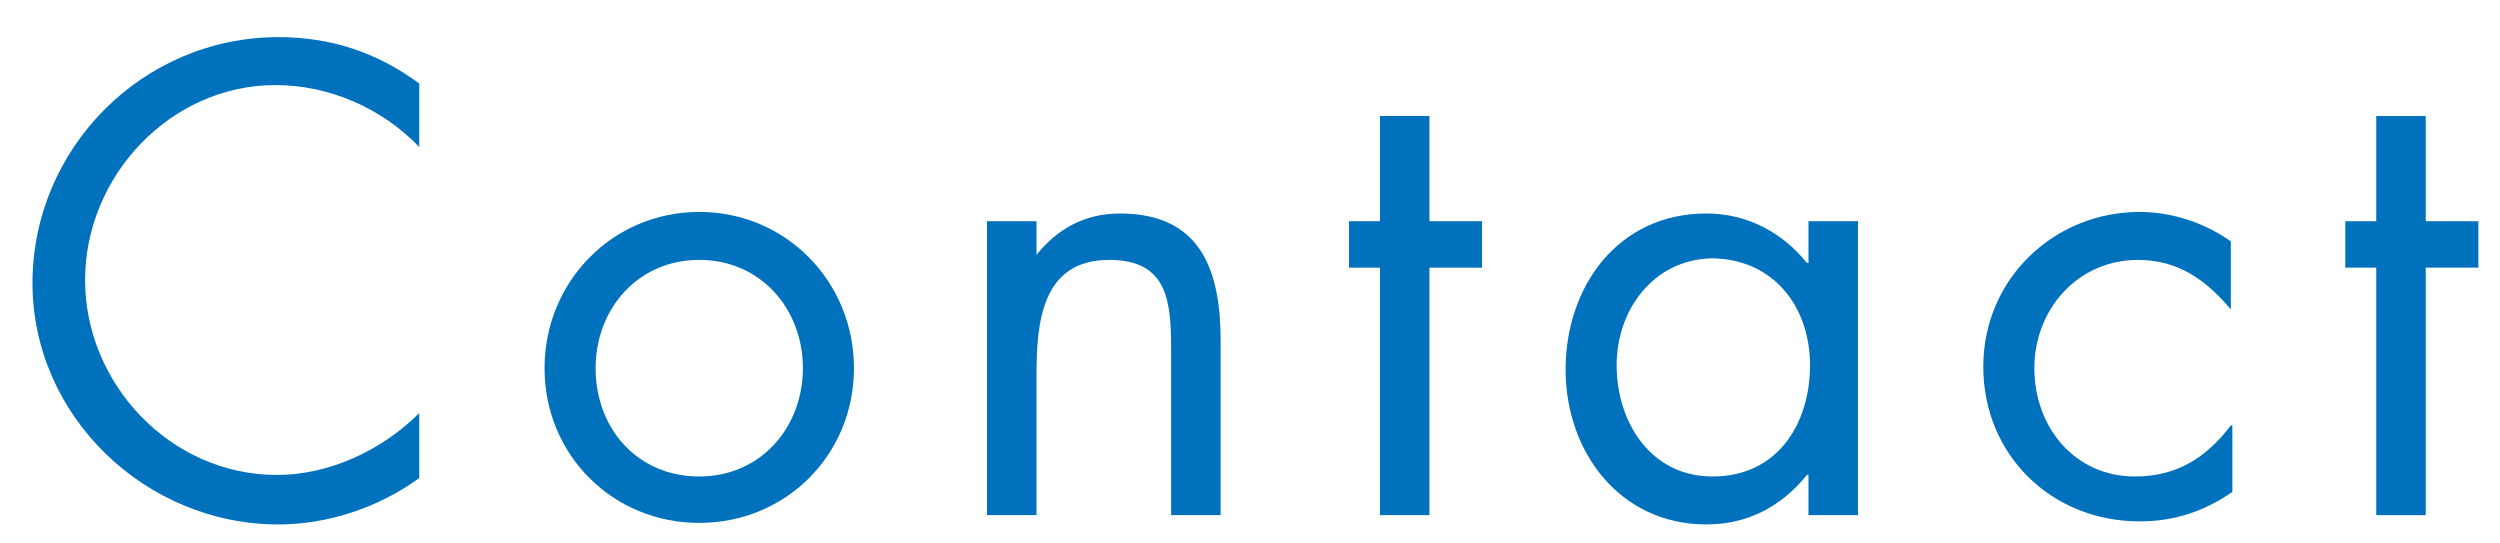
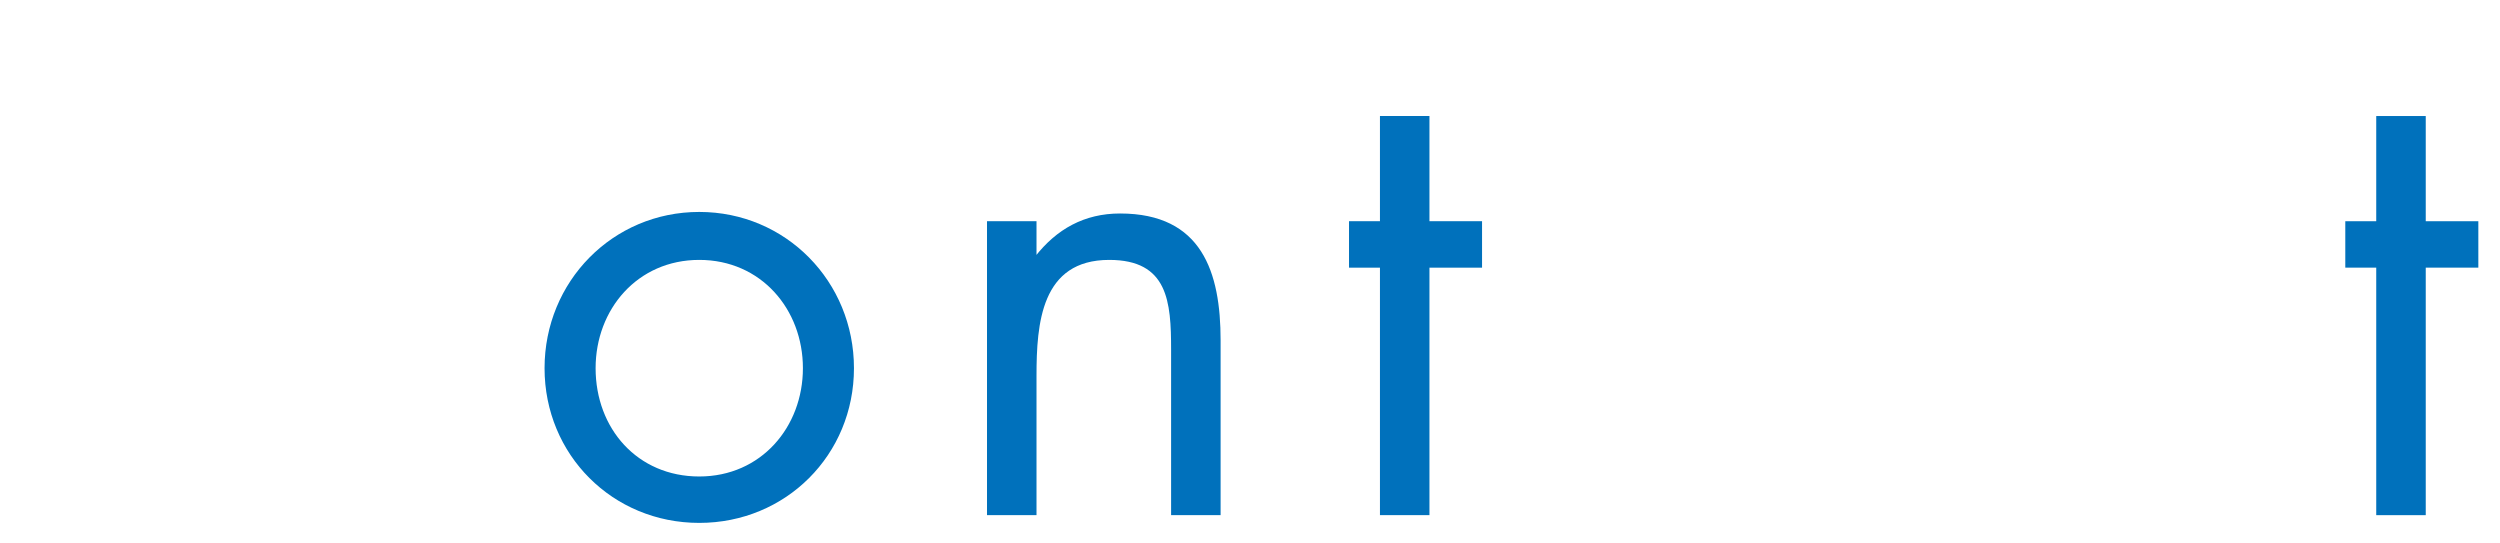
<svg xmlns="http://www.w3.org/2000/svg" version="1.1" id="レイヤー_2_00000003813943361660707470000000215025820029666708_" x="0px" y="0px" viewBox="0 0 161.6 35.1" style="enable-background:new 0 0 161.6 35.1;" xml:space="preserve">
  <style type="text/css">
	.st0{fill:#0071BC;}
</style>
  <g>
-     <path class="st0" d="M27.1,9.5c-2.4-2.5-5.8-4-9.3-4C11,5.5,5.5,11.4,5.5,18.1S11,30.7,17.9,30.7c3.4,0,6.8-1.6,9.2-4v4.2   c-2.6,1.9-5.9,3-9.1,3c-8.6,0-15.9-7-15.9-15.6C2.1,9.6,9.2,2.4,18,2.4c3.4,0,6.4,1,9.1,3C27.1,5.4,27.1,9.5,27.1,9.5z" />
    <path class="st0" d="M35.2,23.8c0-5.6,4.4-10.1,10-10.1s10,4.5,10,10.1s-4.4,10-10,10S35.2,29.4,35.2,23.8z M38.5,23.8   c0,3.9,2.7,7,6.7,7s6.7-3.2,6.7-7s-2.7-7-6.7-7S38.5,20,38.5,23.8z" />
    <path class="st0" d="M66.9,16.6L66.9,16.6c1.4-1.8,3.2-2.8,5.5-2.8c5.3,0,6.5,3.8,6.5,8.2v11.3h-3.2V22.6c0-3.1-0.2-5.8-4-5.8   c-4.4,0-4.7,4.1-4.7,7.5v9h-3.2v-19H67v2.3H66.9z" />
    <path class="st0" d="M92.4,33.3h-3.2v-16h-2v-3h2V7.5h3.2v6.8h3.4v3h-3.4V33.3z" />
-     <path class="st0" d="M120.1,33.3h-3.2v-2.6h-0.1c-1.7,2.1-3.9,3.2-6.5,3.2c-5.6,0-9.1-4.7-9.1-10c0-5.4,3.4-10.1,9.1-10.1   c2.6,0,4.9,1.2,6.5,3.2h0.1v-2.7h3.2V33.3z M104.5,23.6c0,3.7,2.2,7.2,6.2,7.2c4.2,0,6.3-3.4,6.3-7.2s-2.4-6.9-6.4-6.9   C106.9,16.8,104.5,20,104.5,23.6z" />
-     <path class="st0" d="M144.2,20L144.2,20c-1.6-1.9-3.4-3.2-6-3.2c-3.9,0-6.7,3.2-6.7,7s2.6,7,6.5,7c2.7,0,4.6-1.2,6.2-3.3h0.1v4.3   c-1.9,1.3-3.8,1.9-6,1.9c-5.7,0-10.1-4.3-10.1-10s4.6-10,10.1-10c2.1,0,4.2,0.7,5.9,1.9V20z" />
    <path class="st0" d="M156.8,33.3h-3.2v-16h-2v-3h2V7.5h3.2v6.8h3.4v3h-3.4V33.3z" />
  </g>
</svg>